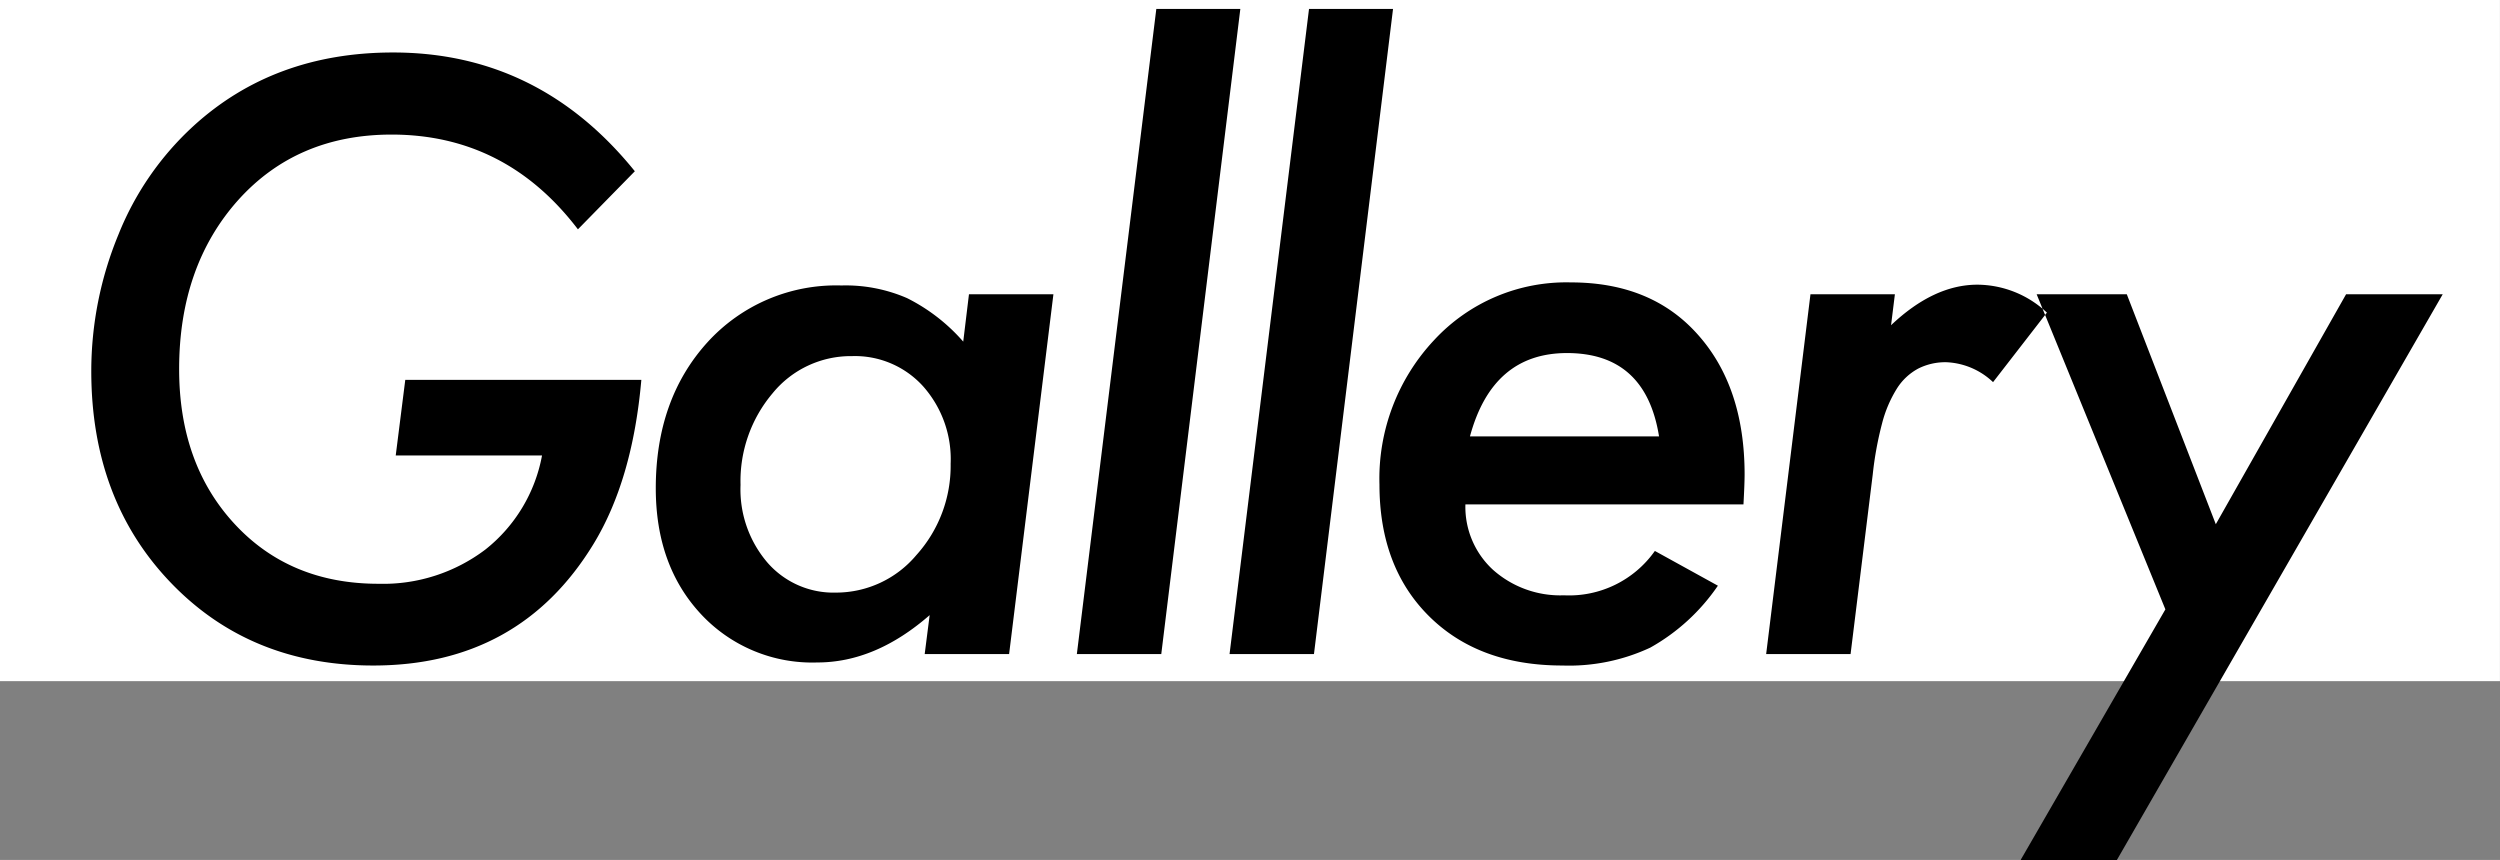
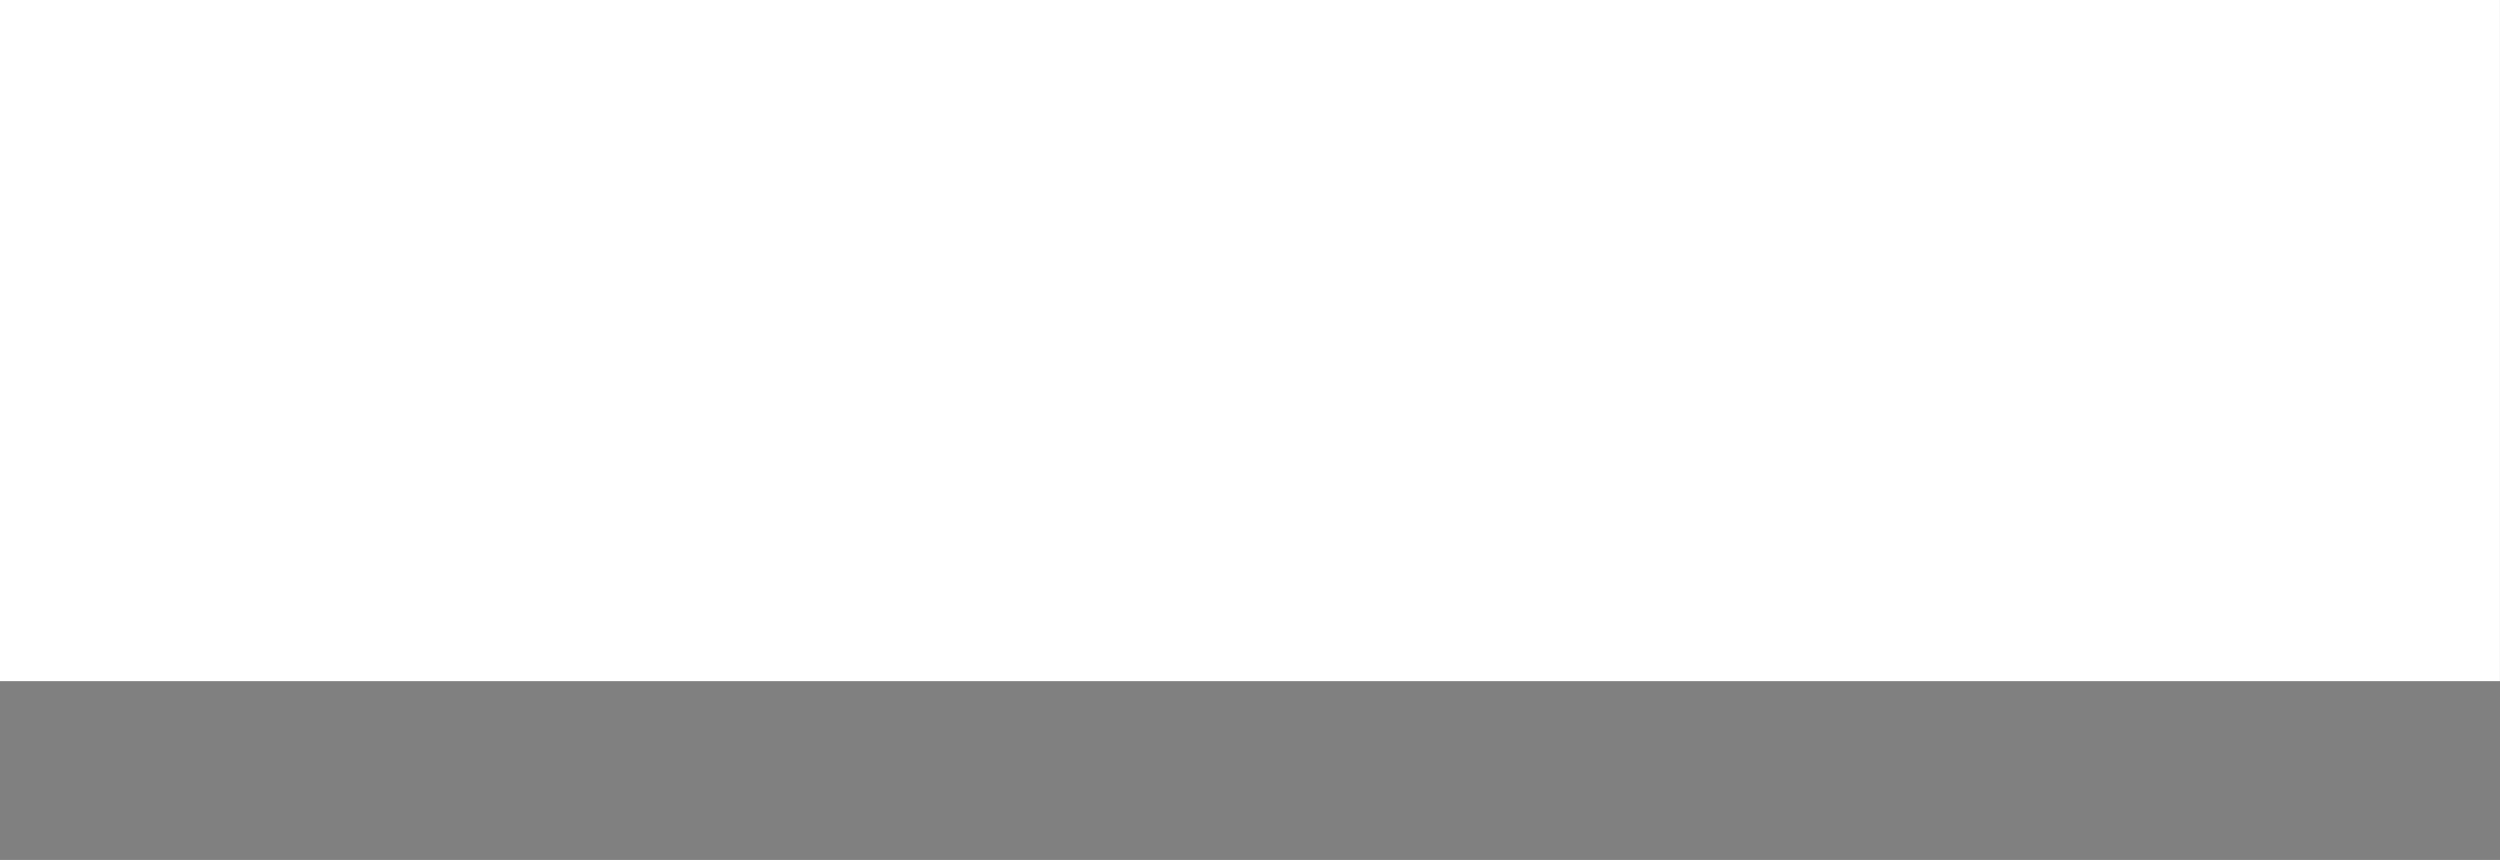
<svg xmlns="http://www.w3.org/2000/svg" id="グループ_4" data-name="グループ 4" width="286.281" height="98.47" viewBox="0 0 286.281 98.47">
  <rect x="0" y="0" width="286.281" height="98.47" fill="#808080" stroke="none" />
  <defs>
    <style>
      .cls-1 {
        fill: #fff;
      }

      .cls-1, .cls-2 {
        fill-rule: evenodd;
      }
    </style>
  </defs>
  <path id="シェイプ_3" data-name="シェイプ 3" class="cls-1" d="M636.275,4168H350v-78H636.275v78Z" transform="translate(-350 -4090)" />
-   <path id="Gallery" class="cls-2" d="M395.315,4142.16h16.753a17.858,17.858,0,0,1-6.474,10.76,19.4,19.4,0,0,1-12.247,3.93q-10.149,0-16.491-6.86t-6.342-17.72q0-11.805,6.78-19.38,6.735-7.47,17.54-7.48,13.079,0,21.346,10.85l6.517-6.65q-10.98-13.6-27.688-13.6-13.647,0-22.877,8.44a33.941,33.941,0,0,0-8.573,12.42,41,41,0,0,0-3.106,15.62q0,14.745,9.1,24.23t23.182,9.49q16.709,0,25.195-13.86,4.5-7.35,5.512-18.85H396.409Zm65.643-18.46-0.656,5.42a21,21,0,0,0-6.43-4.98,17.643,17.643,0,0,0-7.524-1.45A19.909,19.909,0,0,0,431,4129.21q-5.906,6.525-5.905,16.71,0,8.835,5.161,14.39a17.391,17.391,0,0,0,13.341,5.55q6.649,0,12.86-5.42l-0.568,4.46h9.666l5.074-41.2h-9.666Zm-5.993,29.83a12.013,12.013,0,0,1-9.229,4.33,10.024,10.024,0,0,1-7.874-3.46,12.871,12.871,0,0,1-3.061-8.87,15.565,15.565,0,0,1,3.674-10.5,11.564,11.564,0,0,1,9.1-4.25,10.522,10.522,0,0,1,8.136,3.46,12.561,12.561,0,0,1,3.149,8.88,15.256,15.256,0,0,1-3.893,10.41h0Zm27.448-62.51-9.1,73.88h9.667l9.054-73.88h-9.623Zm17.486,0-9.1,73.88h9.666l9.055-73.88H499.9Zm49.749,56.74q0.13-2.37.131-3.42,0-10.05-5.38-16.05-5.293-5.94-14.479-5.95a20.612,20.612,0,0,0-15.7,6.61,23.186,23.186,0,0,0-6.255,16.53q0,9.45,5.687,15.09t15.265,5.64a22,22,0,0,0,10.061-2.05,22.937,22.937,0,0,0,7.742-7.09l-7.217-3.98a12.013,12.013,0,0,1-10.411,5.08,11.582,11.582,0,0,1-8.136-2.93,9.782,9.782,0,0,1-3.149-7.48h31.844Zm-31.319-7.79q2.58-9.54,11.11-9.54,9.011,0,10.542,9.54H518.329Zm38.992-16.27-5.074,41.2h9.667l2.537-20.56a39.25,39.25,0,0,1,1.071-5.86,14.139,14.139,0,0,1,1.706-4,6.536,6.536,0,0,1,2.428-2.27,6.86,6.86,0,0,1,3.237-.73,8.249,8.249,0,0,1,5.336,2.28l6.167-7.96a11.7,11.7,0,0,0-7.96-3.2q-4.988,0-9.886,4.64l0.438-3.54h-9.667Zm61.333,0-14.916,26.33-10.192-26.33H583.223l14.741,36.08-16.578,28.7h11.023l37.311-64.78H618.654Z" transform="translate(-350 -4090)" />
</svg>